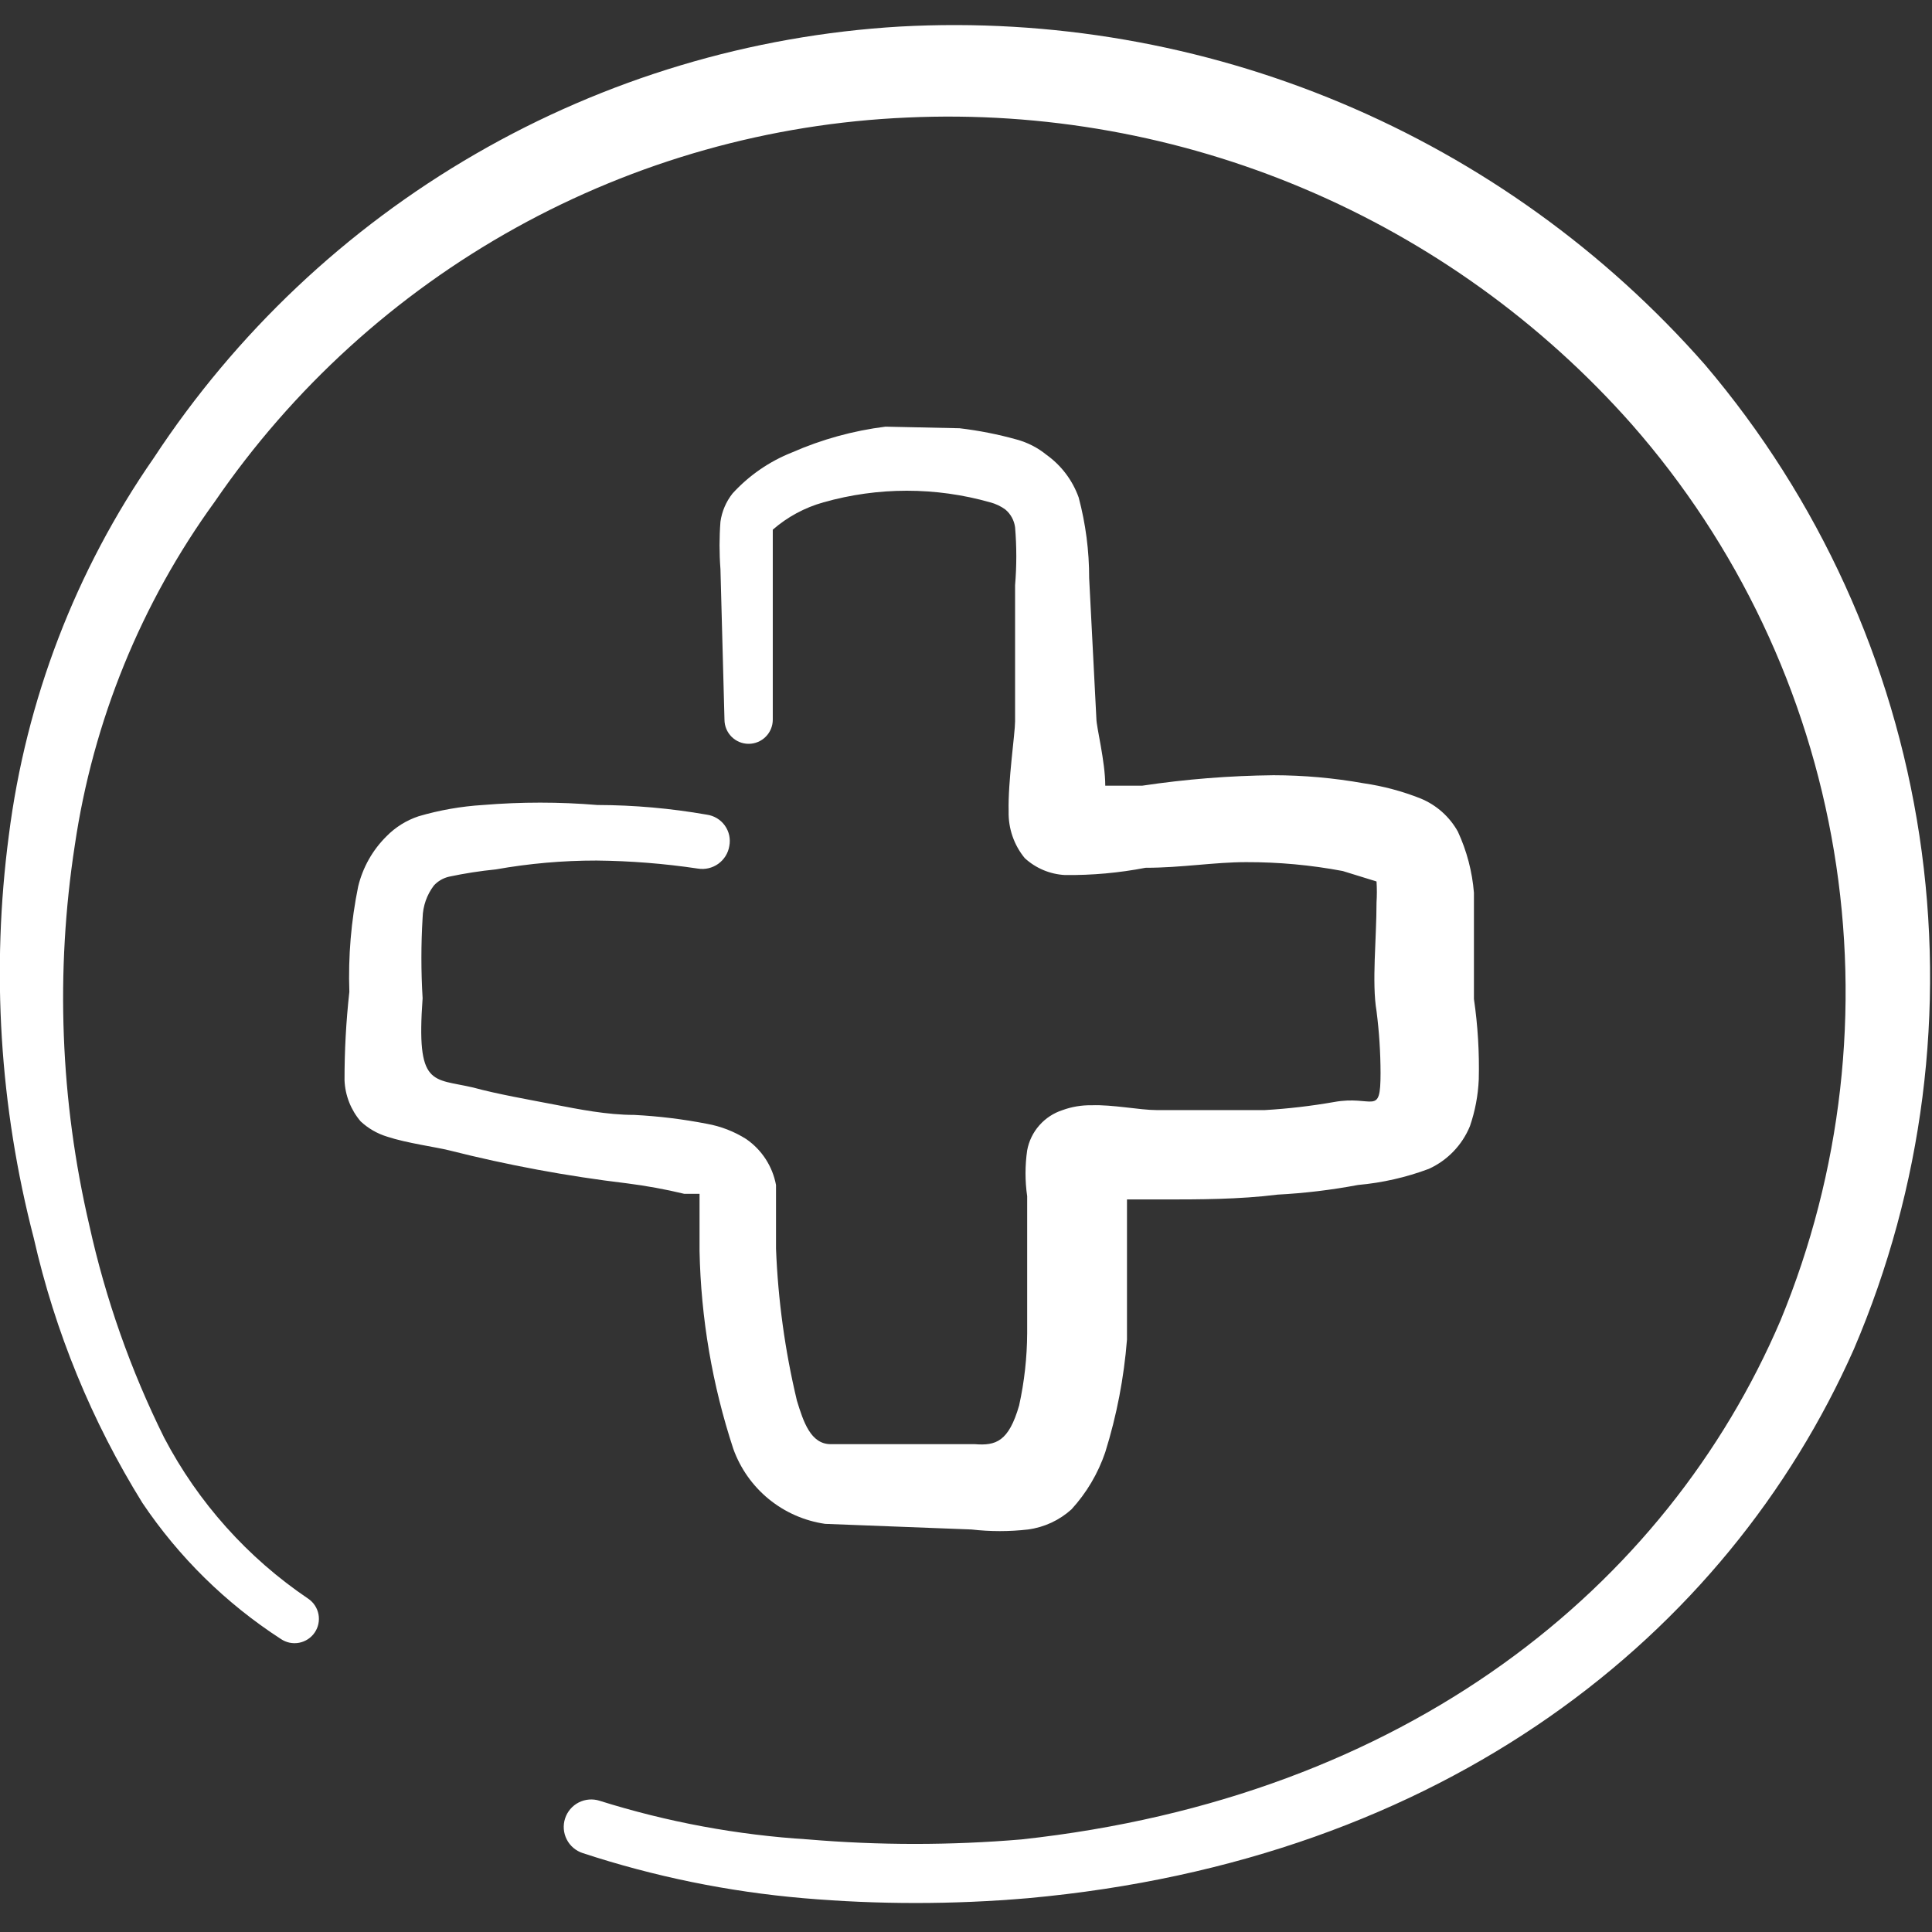
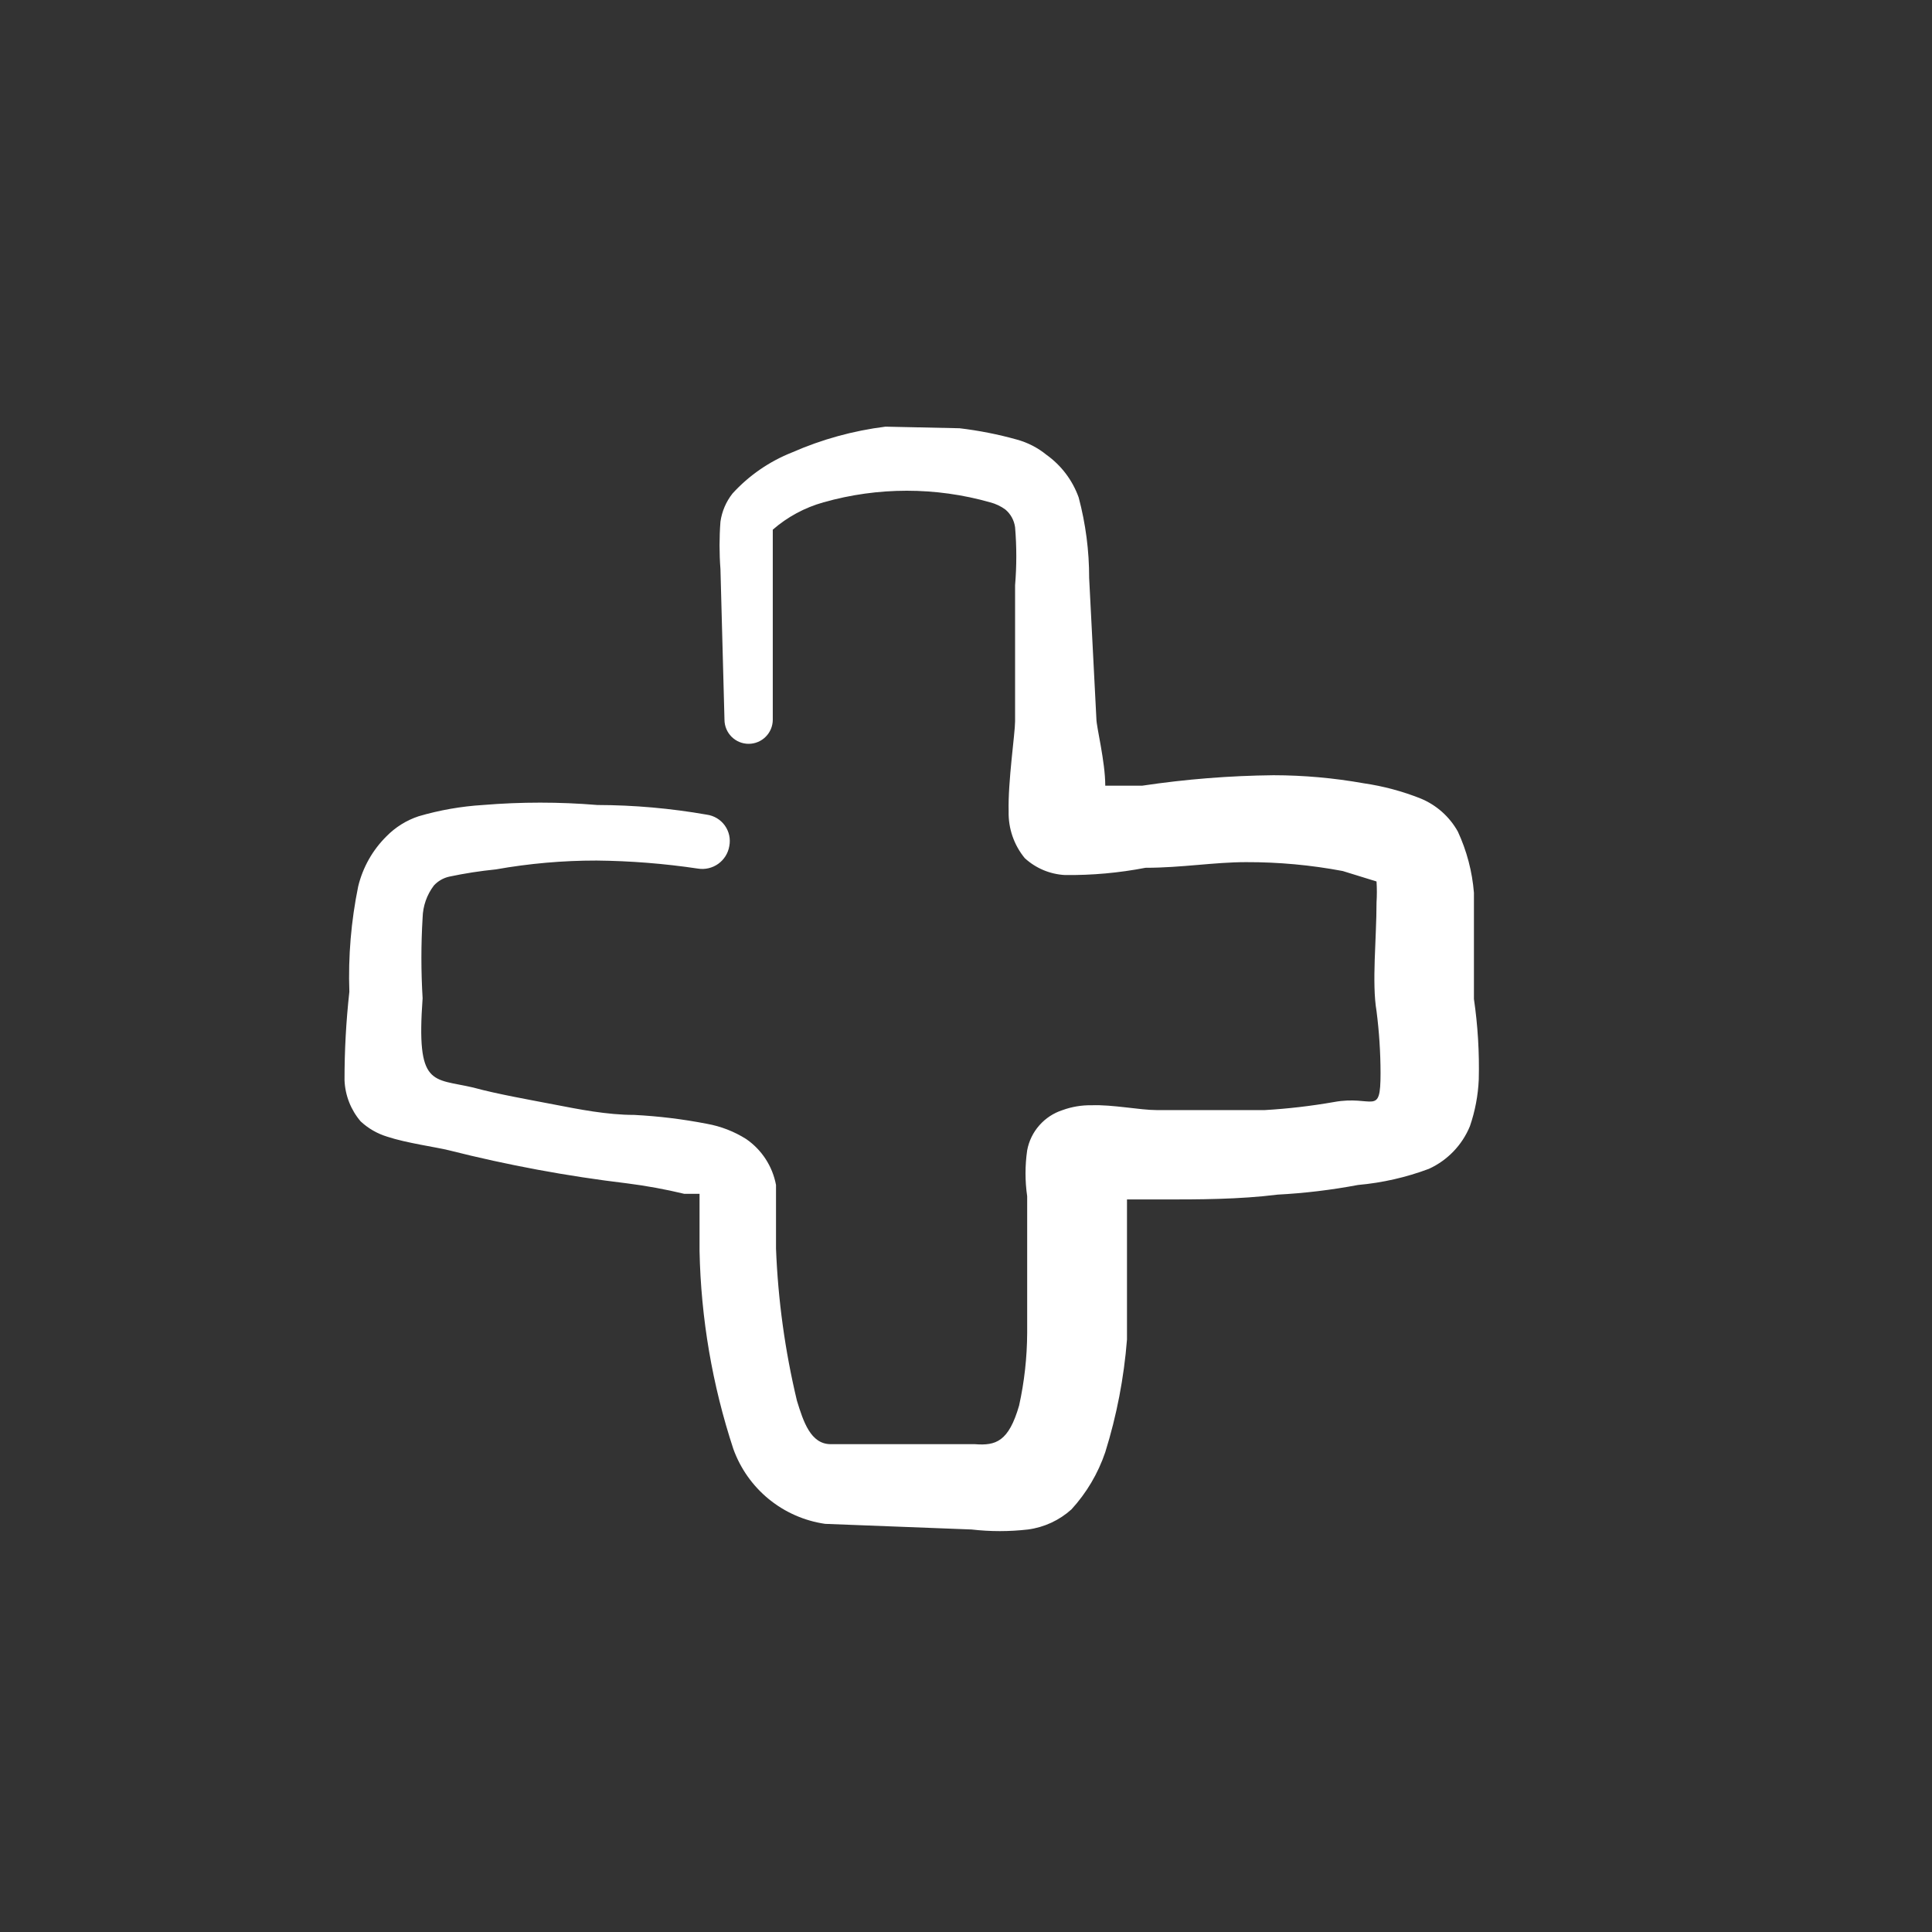
<svg xmlns="http://www.w3.org/2000/svg" width="86" height="86" viewBox="0 0 86 86" fill="none">
  <rect x="0" y="0" width="86" height="86" fill="#333333" stroke="none" />
  <g clip-path="url(#clip0_561_327)">
-     <path fill-rule="evenodd" clip-rule="evenodd" d="M75.893 16.233C71.449 11.175 65.914 7.193 59.707 4.586C53.5 1.978 46.782 0.815 40.059 1.182C33.409 1.574 26.942 3.515 21.174 6.85C15.407 10.184 10.499 14.821 6.842 20.389C3.369 25.389 1.156 31.155 0.392 37.195C-0.395 43.183 -0.018 49.267 1.503 55.112C2.449 59.283 4.084 63.267 6.34 66.901C7.964 69.316 10.06 71.376 12.503 72.957C12.621 73.037 12.753 73.093 12.893 73.122C13.032 73.15 13.175 73.152 13.315 73.125C13.455 73.098 13.588 73.044 13.707 72.966C13.826 72.888 13.928 72.788 14.008 72.67C14.088 72.552 14.145 72.42 14.173 72.281C14.202 72.141 14.203 71.998 14.177 71.858C14.15 71.718 14.096 71.585 14.018 71.466C13.94 71.347 13.839 71.245 13.722 71.165C11.024 69.344 8.82 66.881 7.308 63.998C5.817 60.992 4.698 57.815 3.975 54.538C2.681 48.994 2.462 43.252 3.33 37.625C4.143 32.096 6.282 26.846 9.565 22.324C13.024 17.279 17.608 13.109 22.957 10.142C28.306 7.176 34.271 5.494 40.382 5.232C46.435 4.956 52.474 6.039 58.054 8.402C63.635 10.764 68.616 14.346 72.632 18.884C77.346 24.252 80.465 30.832 81.636 37.88C82.808 44.927 81.985 52.162 79.261 58.767C74.173 70.663 62.598 80.016 45.47 81.879C42.31 82.146 39.134 82.146 35.974 81.879C32.822 81.683 29.706 81.106 26.693 80.159C26.541 80.11 26.379 80.091 26.219 80.104C26.059 80.117 25.903 80.161 25.76 80.234C25.471 80.382 25.252 80.639 25.153 80.948C25.053 81.256 25.08 81.592 25.228 81.881C25.375 82.17 25.632 82.388 25.941 82.488C29.125 83.534 32.42 84.207 35.759 84.495C39.086 84.781 42.43 84.781 45.757 84.495C64.283 82.811 76.86 72.813 82.522 60.057C85.601 52.858 86.612 44.943 85.441 37.202C84.269 29.46 80.963 22.198 75.893 16.233Z" fill="white" />
    <path fill-rule="evenodd" clip-rule="evenodd" d="M30.458 53.141H31.139V55.685C31.2 58.682 31.707 61.653 32.644 64.5C32.959 65.373 33.505 66.145 34.224 66.732C34.944 67.319 35.809 67.699 36.728 67.832L43.25 68.083C44.084 68.179 44.925 68.179 45.758 68.083C46.479 67.988 47.154 67.675 47.694 67.188C48.367 66.453 48.879 65.587 49.199 64.643C49.708 63.013 50.032 61.33 50.166 59.627V53.392H51.743C53.355 53.392 55.147 53.392 56.867 53.177C58.069 53.114 59.267 52.97 60.45 52.747C61.529 52.651 62.589 52.41 63.603 52.03C64.432 51.652 65.085 50.973 65.431 50.131C65.662 49.461 65.794 48.761 65.825 48.053C65.855 46.854 65.783 45.655 65.61 44.469V39.739C65.534 38.796 65.291 37.874 64.894 37.016C64.525 36.355 63.944 35.837 63.245 35.547C62.426 35.221 61.573 34.993 60.701 34.866C59.376 34.63 58.033 34.51 56.688 34.508C54.732 34.529 52.781 34.684 50.847 34.973H49.199C49.199 33.898 48.804 32.358 48.804 31.999L48.482 25.728C48.484 24.519 48.327 23.314 48.016 22.145C47.743 21.381 47.243 20.718 46.583 20.246C46.193 19.928 45.742 19.697 45.257 19.565C44.423 19.332 43.572 19.165 42.713 19.063L39.416 18.992C37.982 19.171 36.582 19.557 35.259 20.138C34.248 20.538 33.341 21.163 32.608 21.966C32.321 22.329 32.135 22.762 32.07 23.22C32.016 23.924 32.016 24.63 32.07 25.334L32.249 32.035C32.249 32.32 32.363 32.593 32.564 32.795C32.766 32.997 33.039 33.11 33.324 33.11C33.609 33.11 33.883 32.997 34.084 32.795C34.286 32.593 34.399 32.32 34.399 32.035V23.578C35.051 23.009 35.823 22.593 36.657 22.36C39.081 21.672 41.65 21.672 44.074 22.36C44.32 22.424 44.551 22.533 44.755 22.683C44.991 22.883 45.144 23.164 45.185 23.471C45.257 24.329 45.257 25.192 45.185 26.051V32.107C45.185 32.644 44.863 34.794 44.898 36.12C44.88 36.876 45.135 37.614 45.615 38.198C46.106 38.65 46.74 38.916 47.407 38.951C48.609 38.964 49.809 38.856 50.99 38.628C52.603 38.628 54.036 38.377 55.469 38.377C56.912 38.373 58.352 38.505 59.769 38.772L61.274 39.237C61.294 39.548 61.294 39.859 61.274 40.169C61.274 41.782 61.059 43.752 61.274 45.007C61.391 45.922 61.451 46.843 61.453 47.766C61.453 49.737 61.131 48.733 59.375 49.056C58.356 49.234 57.327 49.354 56.294 49.414H51.492C50.739 49.414 49.521 49.163 48.589 49.199C48.15 49.191 47.712 49.264 47.299 49.414C46.899 49.543 46.542 49.777 46.264 50.093C45.986 50.408 45.799 50.793 45.723 51.206C45.625 51.883 45.625 52.571 45.723 53.248V59.34C45.718 60.425 45.598 61.506 45.364 62.565C44.898 64.177 44.325 64.357 43.394 64.285H36.979C36.084 64.285 35.761 63.282 35.474 62.35C34.943 60.128 34.631 57.86 34.543 55.578V52.747C34.388 51.917 33.911 51.183 33.217 50.704C32.681 50.365 32.085 50.134 31.461 50.023C30.396 49.816 29.319 49.685 28.236 49.629C27.018 49.629 25.764 49.378 24.653 49.163C23.542 48.948 22.108 48.697 21.069 48.411C19.242 47.981 18.525 48.411 18.812 44.433C18.74 43.24 18.74 42.043 18.812 40.85C18.825 40.331 19 39.83 19.314 39.417C19.495 39.219 19.733 39.082 19.994 39.023C20.681 38.877 21.375 38.77 22.073 38.7C23.551 38.437 25.05 38.305 26.552 38.306C28.063 38.321 29.572 38.441 31.067 38.664C31.385 38.716 31.711 38.639 31.973 38.451C32.235 38.263 32.412 37.979 32.464 37.661C32.495 37.503 32.493 37.34 32.459 37.182C32.424 37.025 32.358 36.877 32.264 36.746C32.17 36.615 32.05 36.505 31.912 36.422C31.774 36.339 31.621 36.285 31.461 36.263C29.852 35.981 28.221 35.837 26.588 35.833C24.894 35.693 23.192 35.693 21.499 35.833C20.528 35.893 19.566 36.061 18.633 36.335C18.09 36.515 17.599 36.822 17.199 37.231C16.584 37.841 16.15 38.61 15.945 39.453C15.629 40.996 15.496 42.572 15.551 44.147C15.406 45.456 15.334 46.771 15.336 48.088C15.364 48.76 15.616 49.404 16.053 49.916C16.39 50.23 16.794 50.463 17.235 50.597C18.095 50.883 19.421 51.062 19.994 51.206C22.6 51.865 25.245 52.356 27.913 52.675C28.769 52.784 29.619 52.939 30.458 53.141Z" fill="white" />
  </g>
  <defs>
    <clipPath id="clip0_561_327">
      <rect width="86" height="86" fill="white" />
    </clipPath>
  </defs>
</svg>